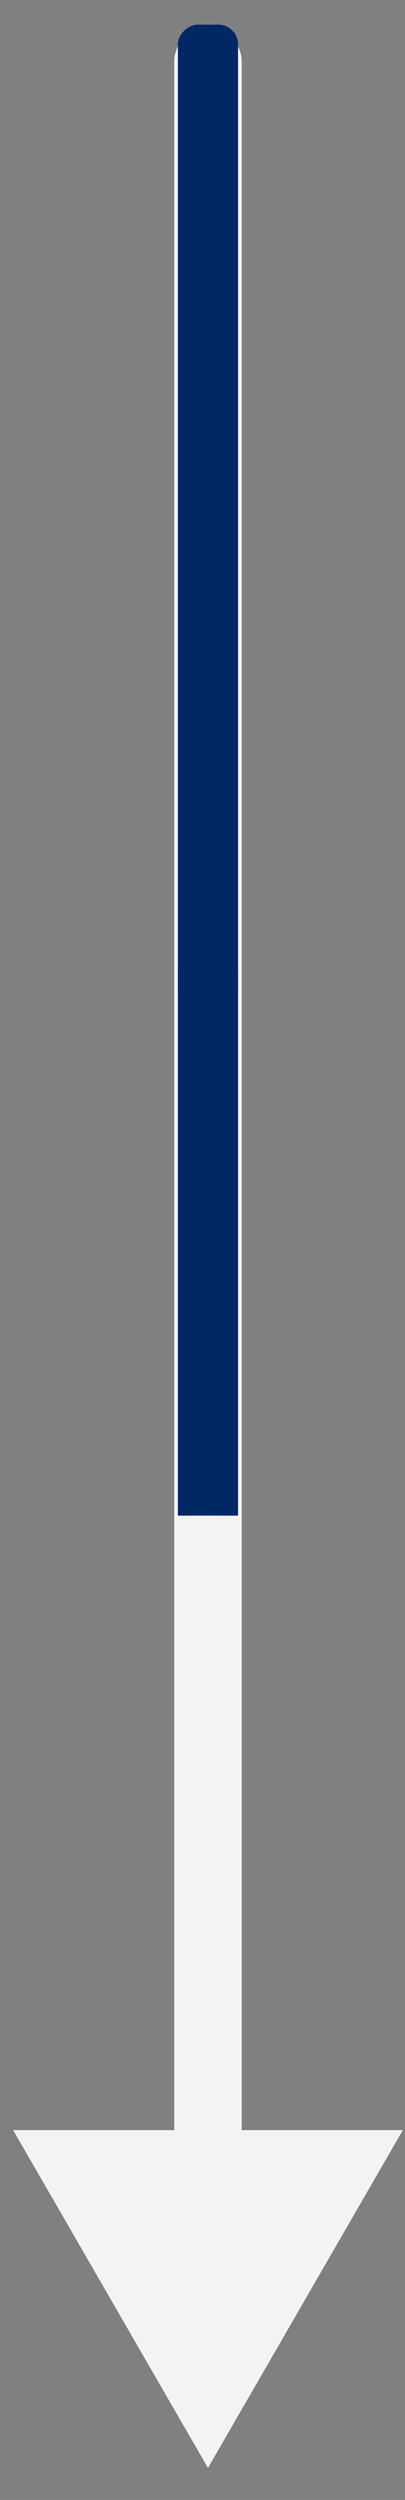
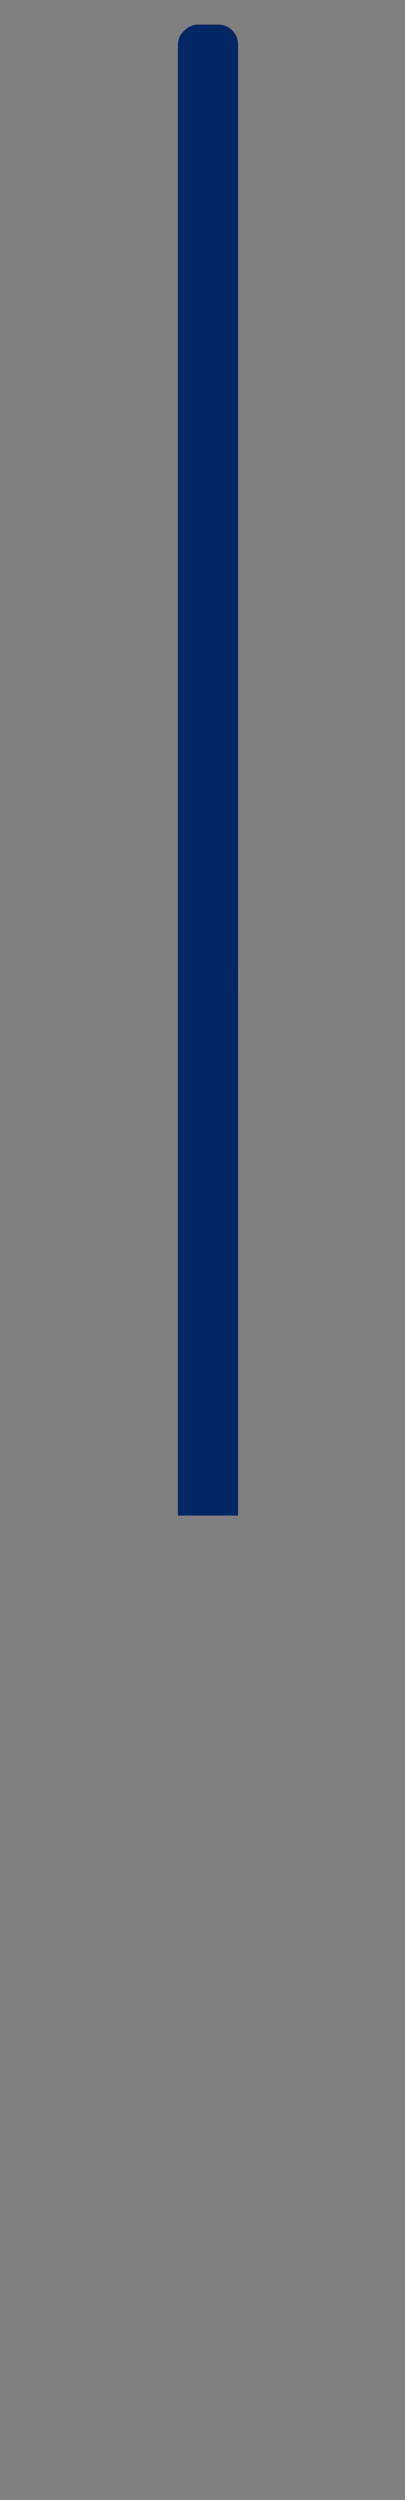
<svg xmlns="http://www.w3.org/2000/svg" width="12" height="74" viewBox="0 0 12 74" fill="none">
  <rect x="0" y="0" width="12" height="74" fill="#808080" stroke="none" />
-   <path d="M7.162 1.829C7.162 1.277 6.714 0.829 6.162 0.829C5.61 0.829 5.162 1.277 5.162 1.829H7.162ZM6.162 73.053L11.936 63.053H0.389L6.162 73.053ZM5.162 1.829L5.162 64.053H7.162L7.162 1.829H5.162Z" fill="#F3F3F3" />
  <rect x="7.053" y="0.729" width="29.292" height="1.782" rx="0.586" transform="rotate(90 7.053 0.729)" fill="#002864" />
  <rect x="7.053" y="28.674" width="16.19" height="1.782" transform="rotate(90 7.053 28.674)" fill="#002864" />
</svg>